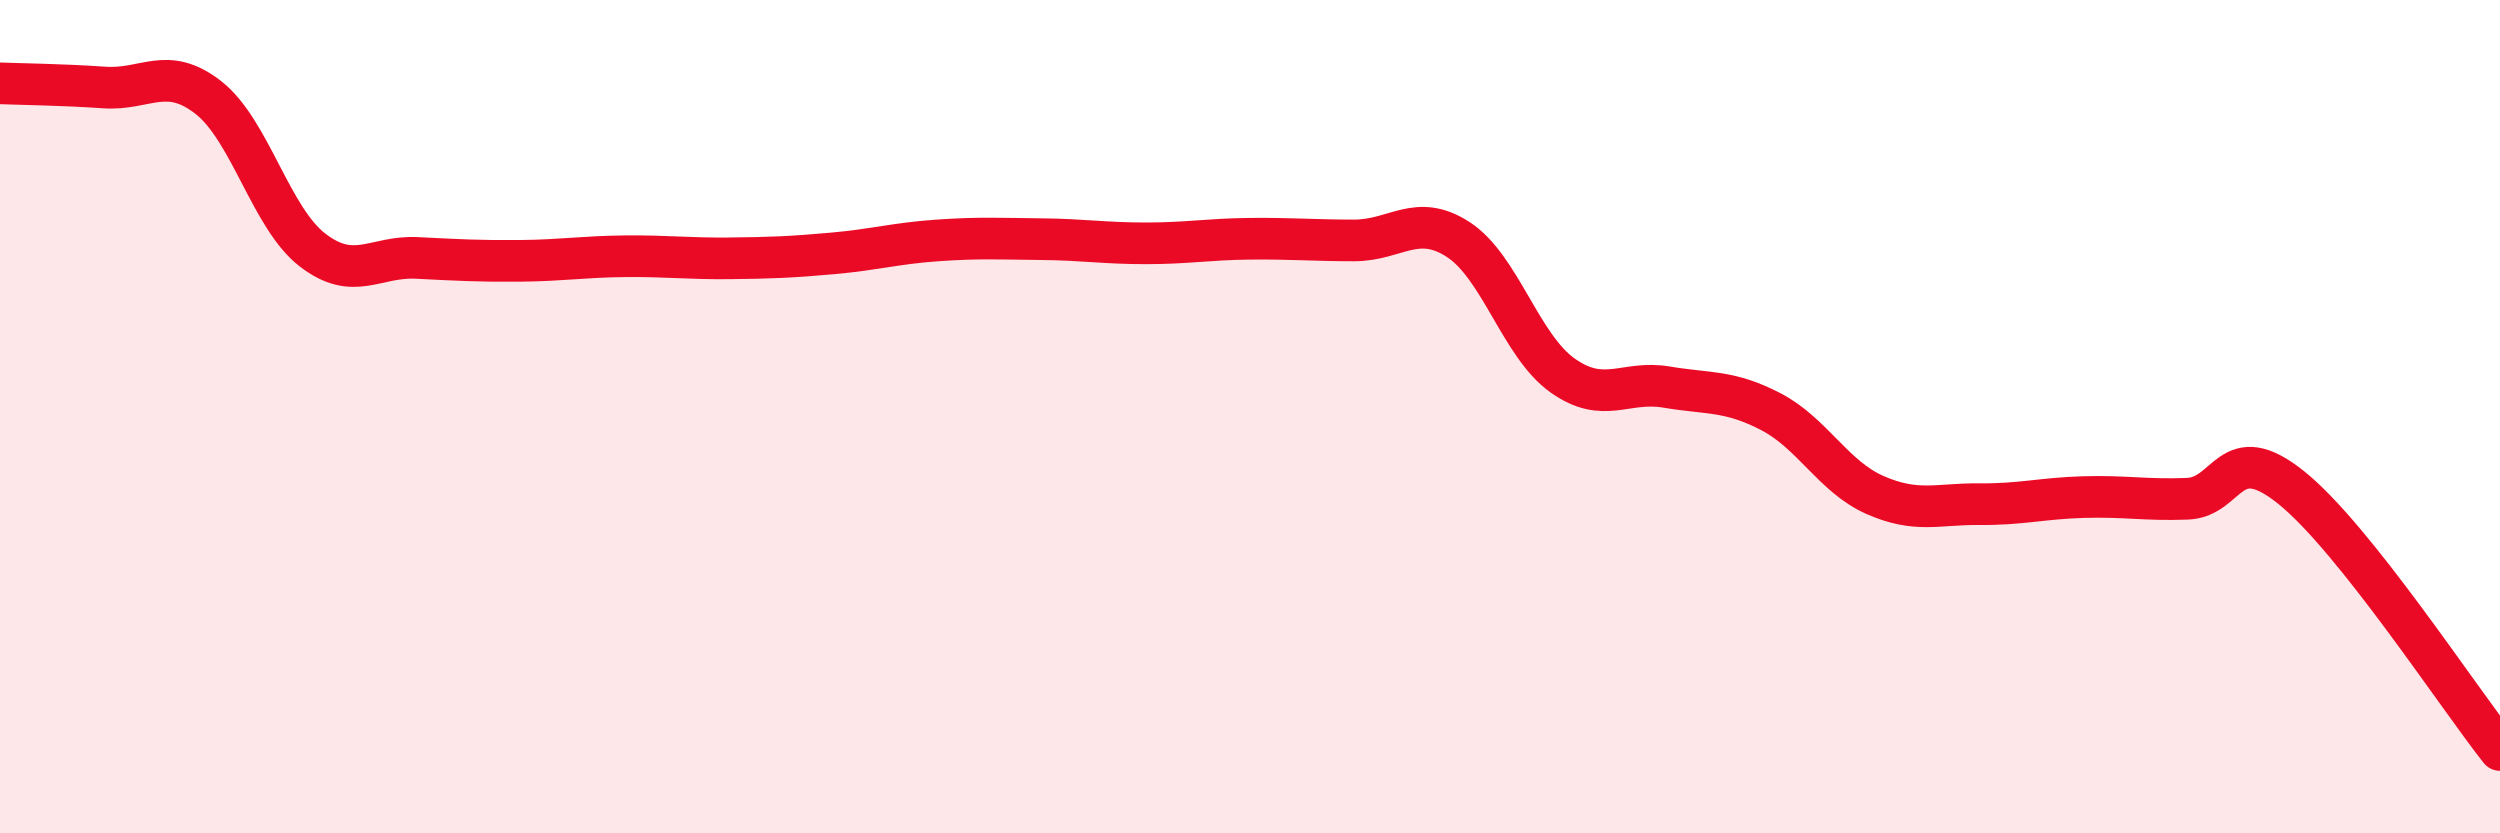
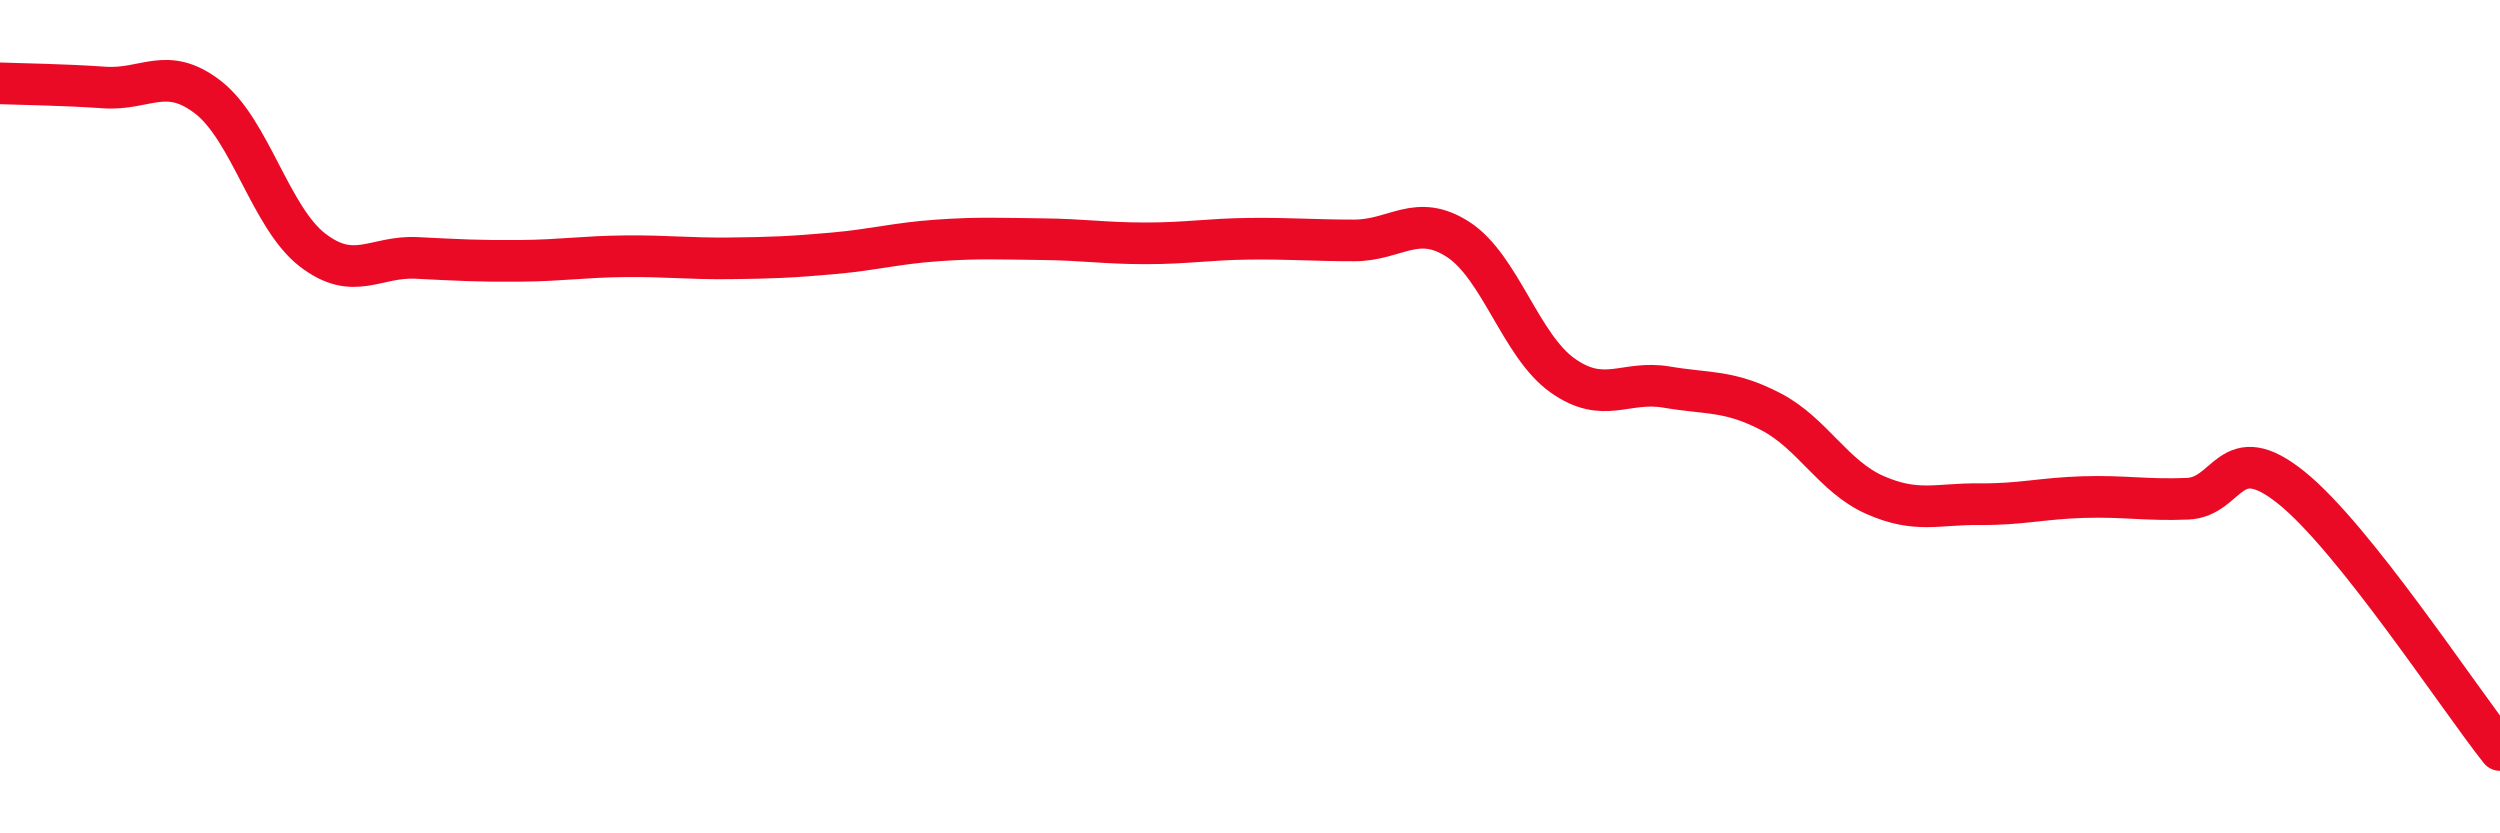
<svg xmlns="http://www.w3.org/2000/svg" width="60" height="20" viewBox="0 0 60 20">
-   <path d="M 0,2 C 0.5,2.02 1.5,2.03 2.5,2.1 C 3.5,2.17 4,1.56 5,2.34 C 6,3.12 6.5,5.23 7.5,6 C 8.5,6.77 9,6.14 10,6.19 C 11,6.24 11.5,6.27 12.5,6.26 C 13.5,6.25 14,6.16 15,6.15 C 16,6.14 16.5,6.21 17.5,6.2 C 18.5,6.19 19,6.17 20,6.08 C 21,5.99 21.5,5.84 22.5,5.77 C 23.5,5.7 24,5.73 25,5.74 C 26,5.75 26.5,5.84 27.5,5.84 C 28.5,5.84 29,5.74 30,5.73 C 31,5.72 31.5,5.77 32.5,5.77 C 33.5,5.77 34,5.1 35,5.75 C 36,6.4 36.5,8.3 37.5,9.01 C 38.5,9.72 39,9.12 40,9.29 C 41,9.46 41.5,9.36 42.5,9.88 C 43.5,10.4 44,11.44 45,11.88 C 46,12.32 46.5,12.09 47.5,12.1 C 48.5,12.11 49,11.96 50,11.93 C 51,11.9 51.5,12.01 52.5,11.97 C 53.5,11.93 53.5,10.5 55,11.71 C 56.5,12.92 59,16.74 60,18L60 20L0 20Z" fill="#EB0A25" opacity="0.1" stroke-linecap="round" stroke-linejoin="round" />
  <path d="M 0,2 C 0.5,2.02 1.5,2.03 2.5,2.1 C 3.5,2.17 4,1.56 5,2.34 C 6,3.12 6.5,5.23 7.5,6 C 8.5,6.77 9,6.14 10,6.19 C 11,6.24 11.5,6.27 12.5,6.26 C 13.5,6.25 14,6.16 15,6.15 C 16,6.14 16.5,6.21 17.5,6.2 C 18.5,6.19 19,6.17 20,6.08 C 21,5.99 21.5,5.84 22.5,5.77 C 23.5,5.7 24,5.73 25,5.74 C 26,5.75 26.5,5.84 27.5,5.84 C 28.5,5.84 29,5.74 30,5.73 C 31,5.72 31.5,5.77 32.5,5.77 C 33.5,5.77 34,5.1 35,5.75 C 36,6.4 36.5,8.3 37.5,9.01 C 38.5,9.72 39,9.12 40,9.29 C 41,9.46 41.5,9.36 42.5,9.88 C 43.5,10.4 44,11.44 45,11.88 C 46,12.32 46.5,12.09 47.5,12.1 C 48.5,12.11 49,11.96 50,11.93 C 51,11.9 51.5,12.01 52.5,11.97 C 53.5,11.93 53.5,10.5 55,11.71 C 56.5,12.92 59,16.74 60,18" stroke="#EB0A25" stroke-width="1" fill="none" stroke-linecap="round" stroke-linejoin="round" />
</svg>